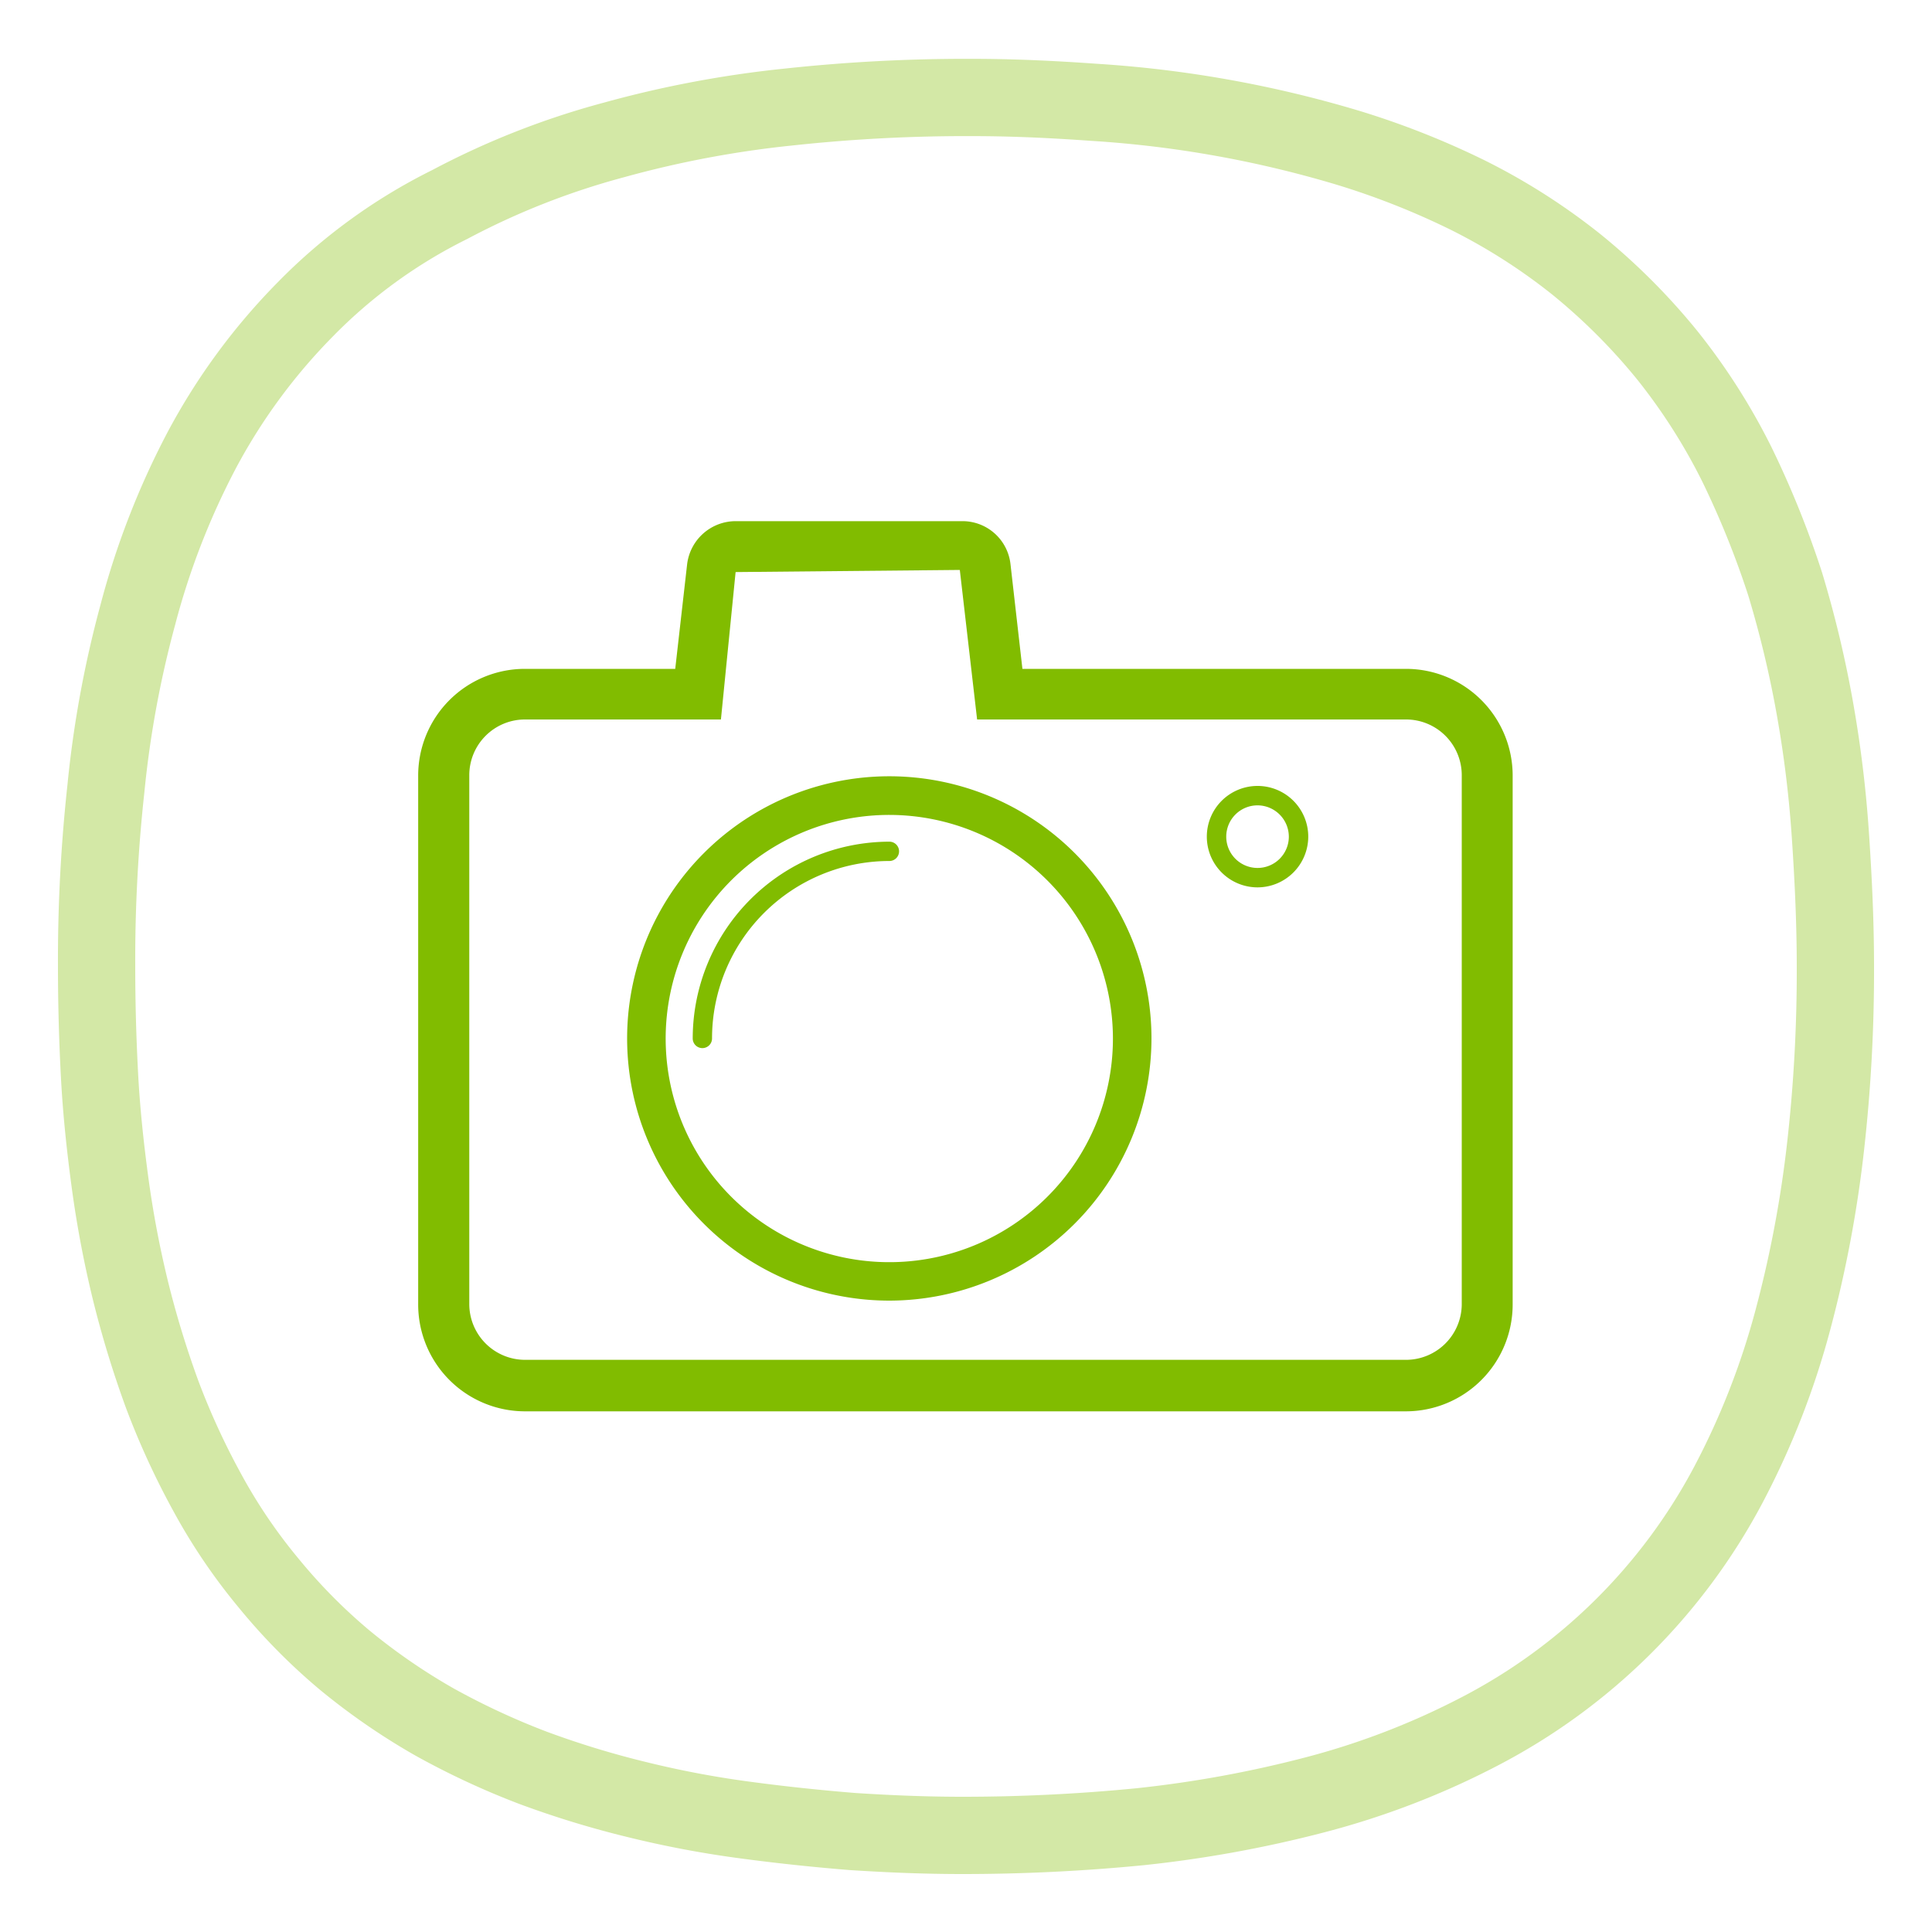
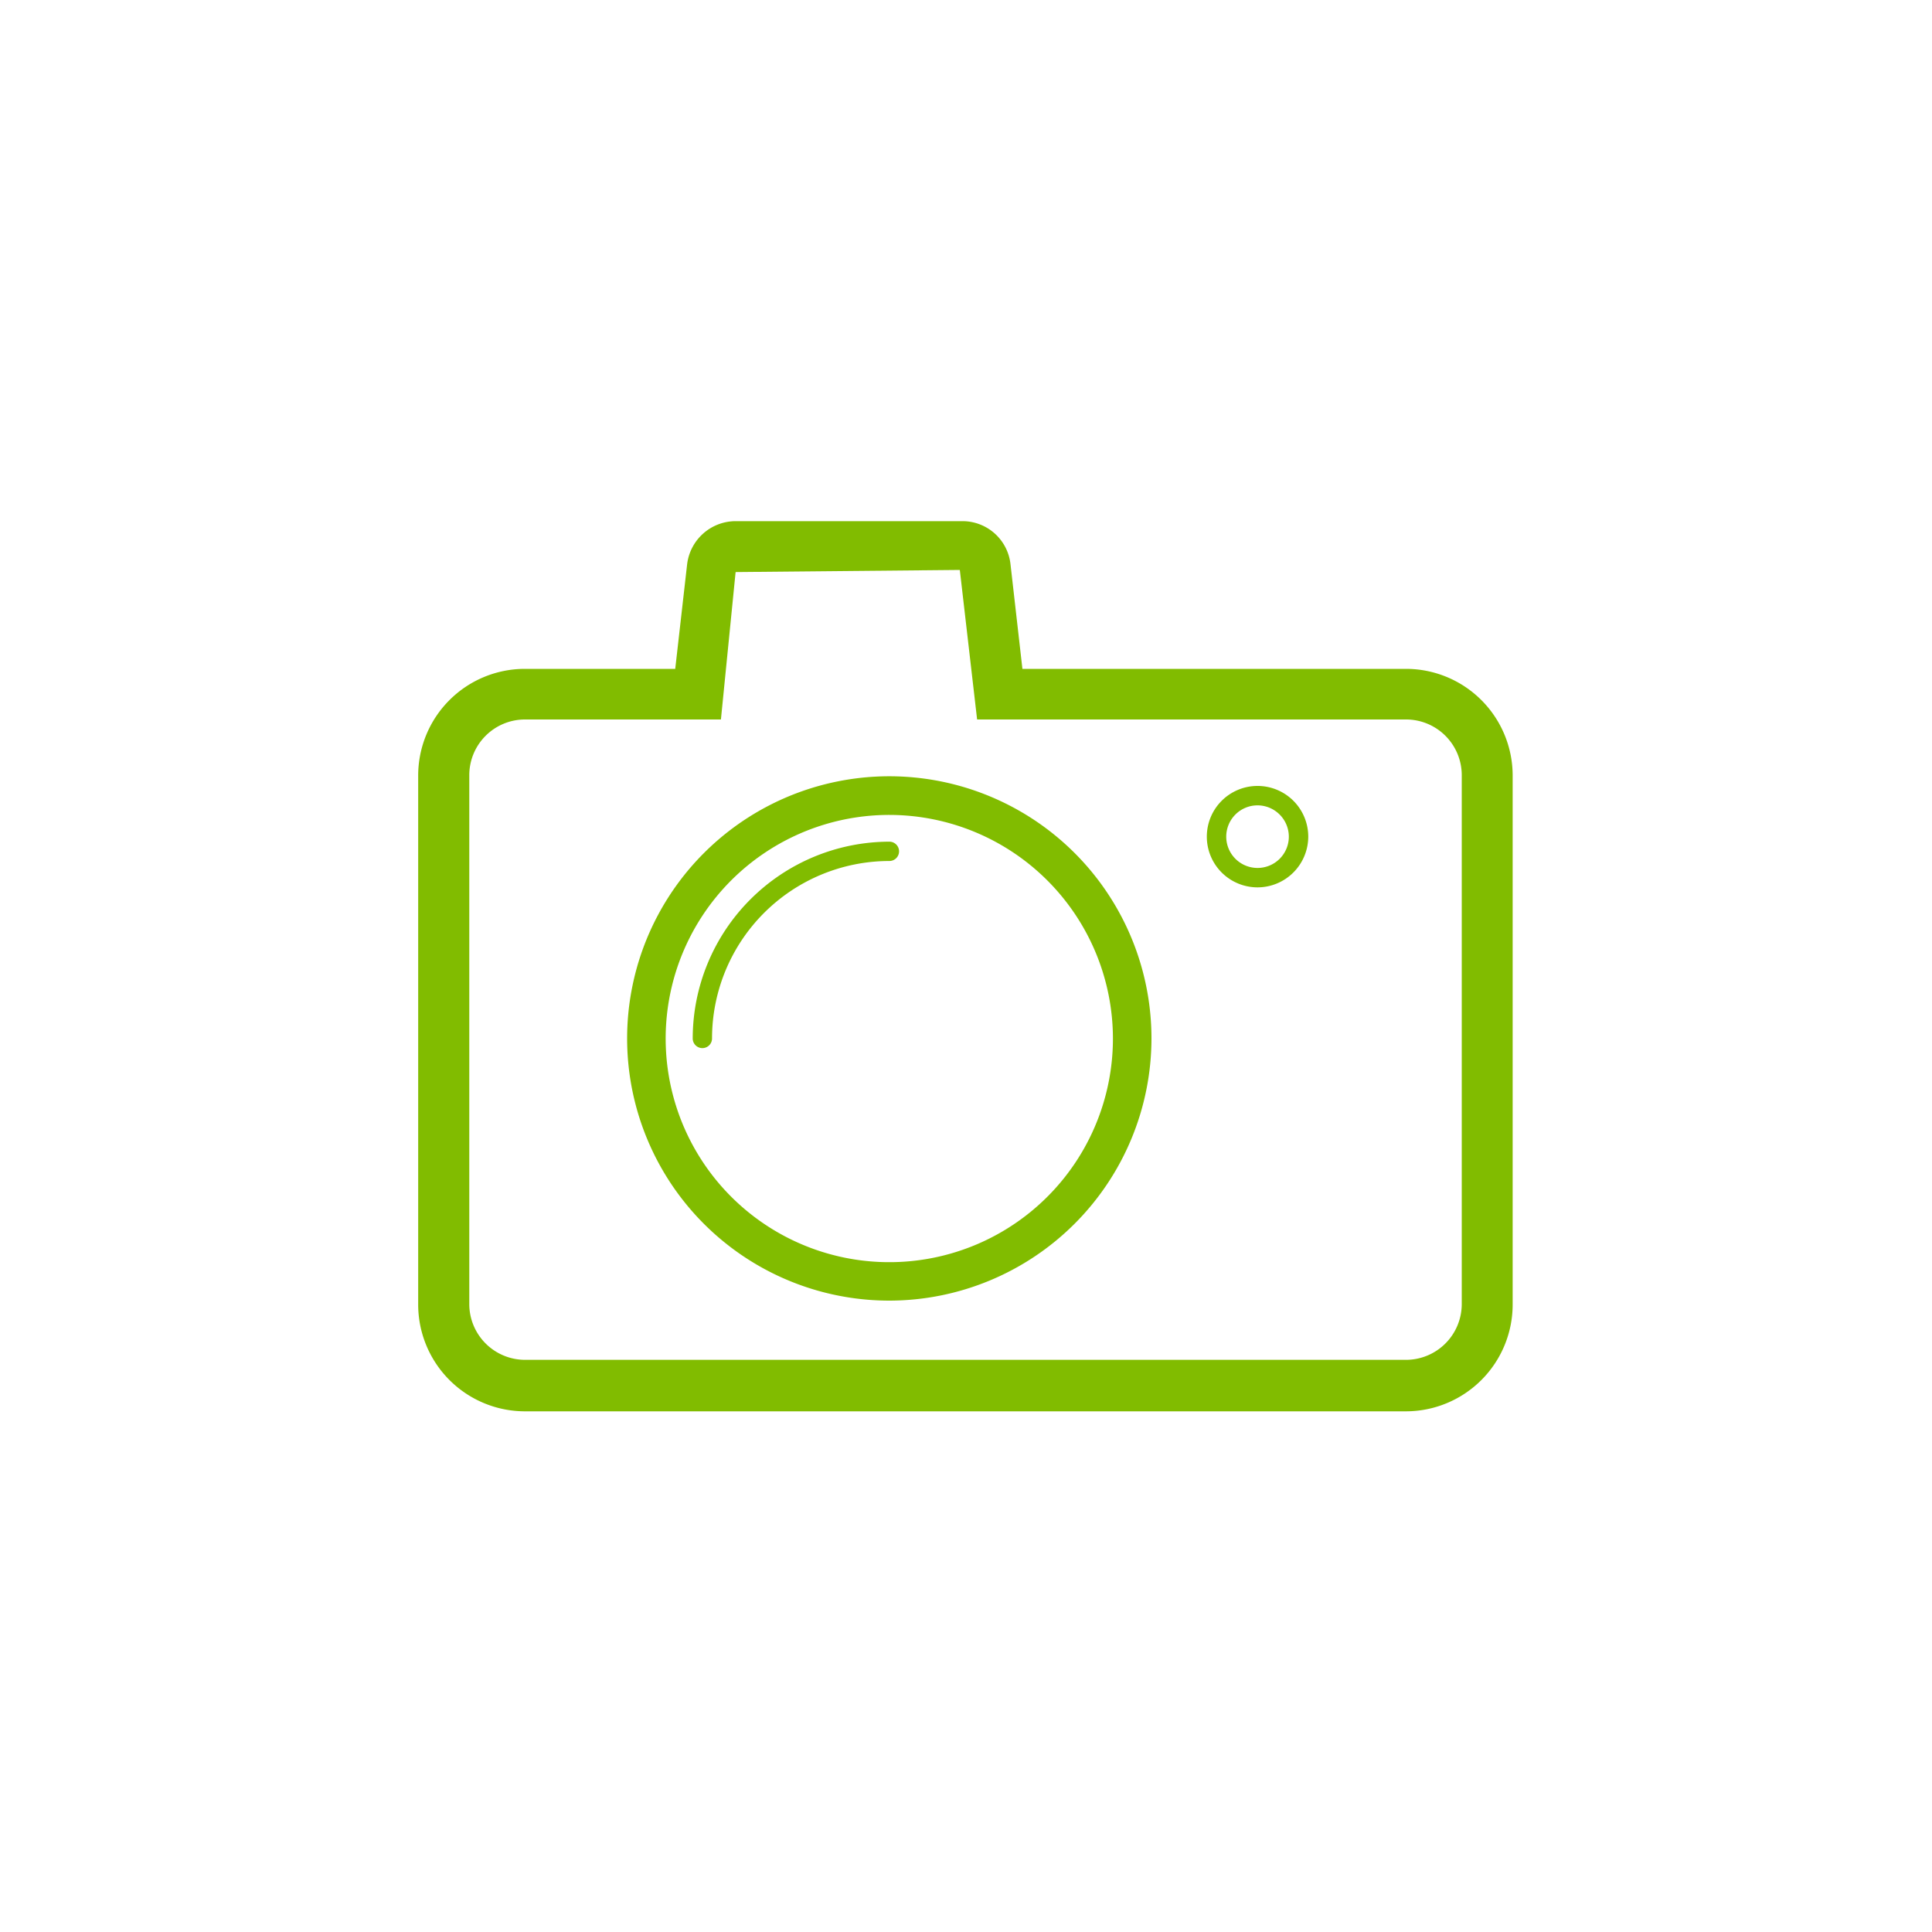
<svg xmlns="http://www.w3.org/2000/svg" id="LAMAX-Action_cam_-_set_of_icons" data-name="LAMAX-Action cam - set of icons" viewBox="0 0 200 200">
  <defs>
    <style>.cls-1{fill:none;stroke:#d3e8a6;stroke-miterlimit:10;stroke-width:8px;}.cls-2{fill:#81bc00;}</style>
  </defs>
  <g id="_20Mpx_freen" data-name="20Mpx_freen">
-     <path class="cls-1" d="M99.65,190c6.1,0,12.29-.3,18.39-.9a122.52,122.52,0,0,0,18.09-3.3,81.09,81.09,0,0,0,17.09-6.59,60.89,60.89,0,0,0,25.69-25.49,81.41,81.41,0,0,0,6.69-17.09,122.74,122.74,0,0,0,3.4-18.09,161.89,161.89,0,0,0,1-18.39c0-4.5-.2-8.9-.5-13.39a120.59,120.59,0,0,0-1.6-13.3,112.17,112.17,0,0,0-3.1-13,95.73,95.73,0,0,0-5-12.39,63.18,63.18,0,0,0-7.2-11.29,64.25,64.25,0,0,0-9.4-9.4,63.18,63.18,0,0,0-11.29-7.2,82.82,82.82,0,0,0-12.39-4.89,116.84,116.84,0,0,0-26.29-4.7c-4.2-.3-8.39-.5-12.69-.5a171.28,171.28,0,0,0-19,1,109.76,109.76,0,0,0-18,3.4,80.59,80.59,0,0,0-17,6.69,55.18,55.18,0,0,0-14.89,10.8,62.6,62.6,0,0,0-10.8,14.69,80.27,80.27,0,0,0-6.59,17,109.55,109.55,0,0,0-3.3,18A163.15,163.15,0,0,0,10,100c0,3.8.1,7.5.3,11.29s.6,7.5,1.1,11.2a108.12,108.12,0,0,0,2.1,11.09,103.32,103.32,0,0,0,3.3,10.8,78.7,78.7,0,0,0,4.69,10.19,57.93,57.93,0,0,0,6.3,9.29,59.72,59.72,0,0,0,7.9,8,66,66,0,0,0,9.29,6.4A78.7,78.7,0,0,0,55.17,183a96.48,96.48,0,0,0,10.8,3.3,103.24,103.24,0,0,0,11.09,2.1c3.7.5,7.5.9,11.2,1.2C92.15,189.85,95.85,190,99.65,190Z" />
    <path class="cls-2" d="M145.56,146.1H54.34A11.06,11.06,0,0,1,43.29,135V80.24a11.05,11.05,0,0,1,11.05-11H69.9l1.23-10.82a5.07,5.07,0,0,1,5-4.47H99.61a5,5,0,0,1,5,4.49l1.23,10.8h39.7a11.05,11.05,0,0,1,11.05,11V135A11.06,11.06,0,0,1,145.56,146.1ZM54.34,74.48a5.77,5.77,0,0,0-5.76,5.76V135a5.78,5.78,0,0,0,5.76,5.77h91.22a5.78,5.78,0,0,0,5.76-5.77V80.24a5.77,5.77,0,0,0-5.76-5.76H101.15L99.36,59l-23.21.22L74.63,74.48Z" />
    <path class="cls-2" d="M92.07,134.64A27.14,27.14,0,1,1,119.2,107.5,27.17,27.17,0,0,1,92.07,134.64Zm0-50.28a23.15,23.15,0,1,0,23.14,23.14A23.17,23.17,0,0,0,92.07,84.36Z" />
    <path class="cls-2" d="M130.19,91.86a5.25,5.25,0,1,1,5.24-5.25A5.26,5.26,0,0,1,130.19,91.86Zm0-8.49a3.24,3.24,0,1,0,3.23,3.24A3.25,3.25,0,0,0,130.19,83.37Z" />
    <path class="cls-2" d="M72.71,108.5a1,1,0,0,1-1-1A20.39,20.39,0,0,1,92.07,87.13a1,1,0,1,1,0,2A18.37,18.37,0,0,0,73.71,107.5,1,1,0,0,1,72.71,108.5Z" />
  </g>
</svg>